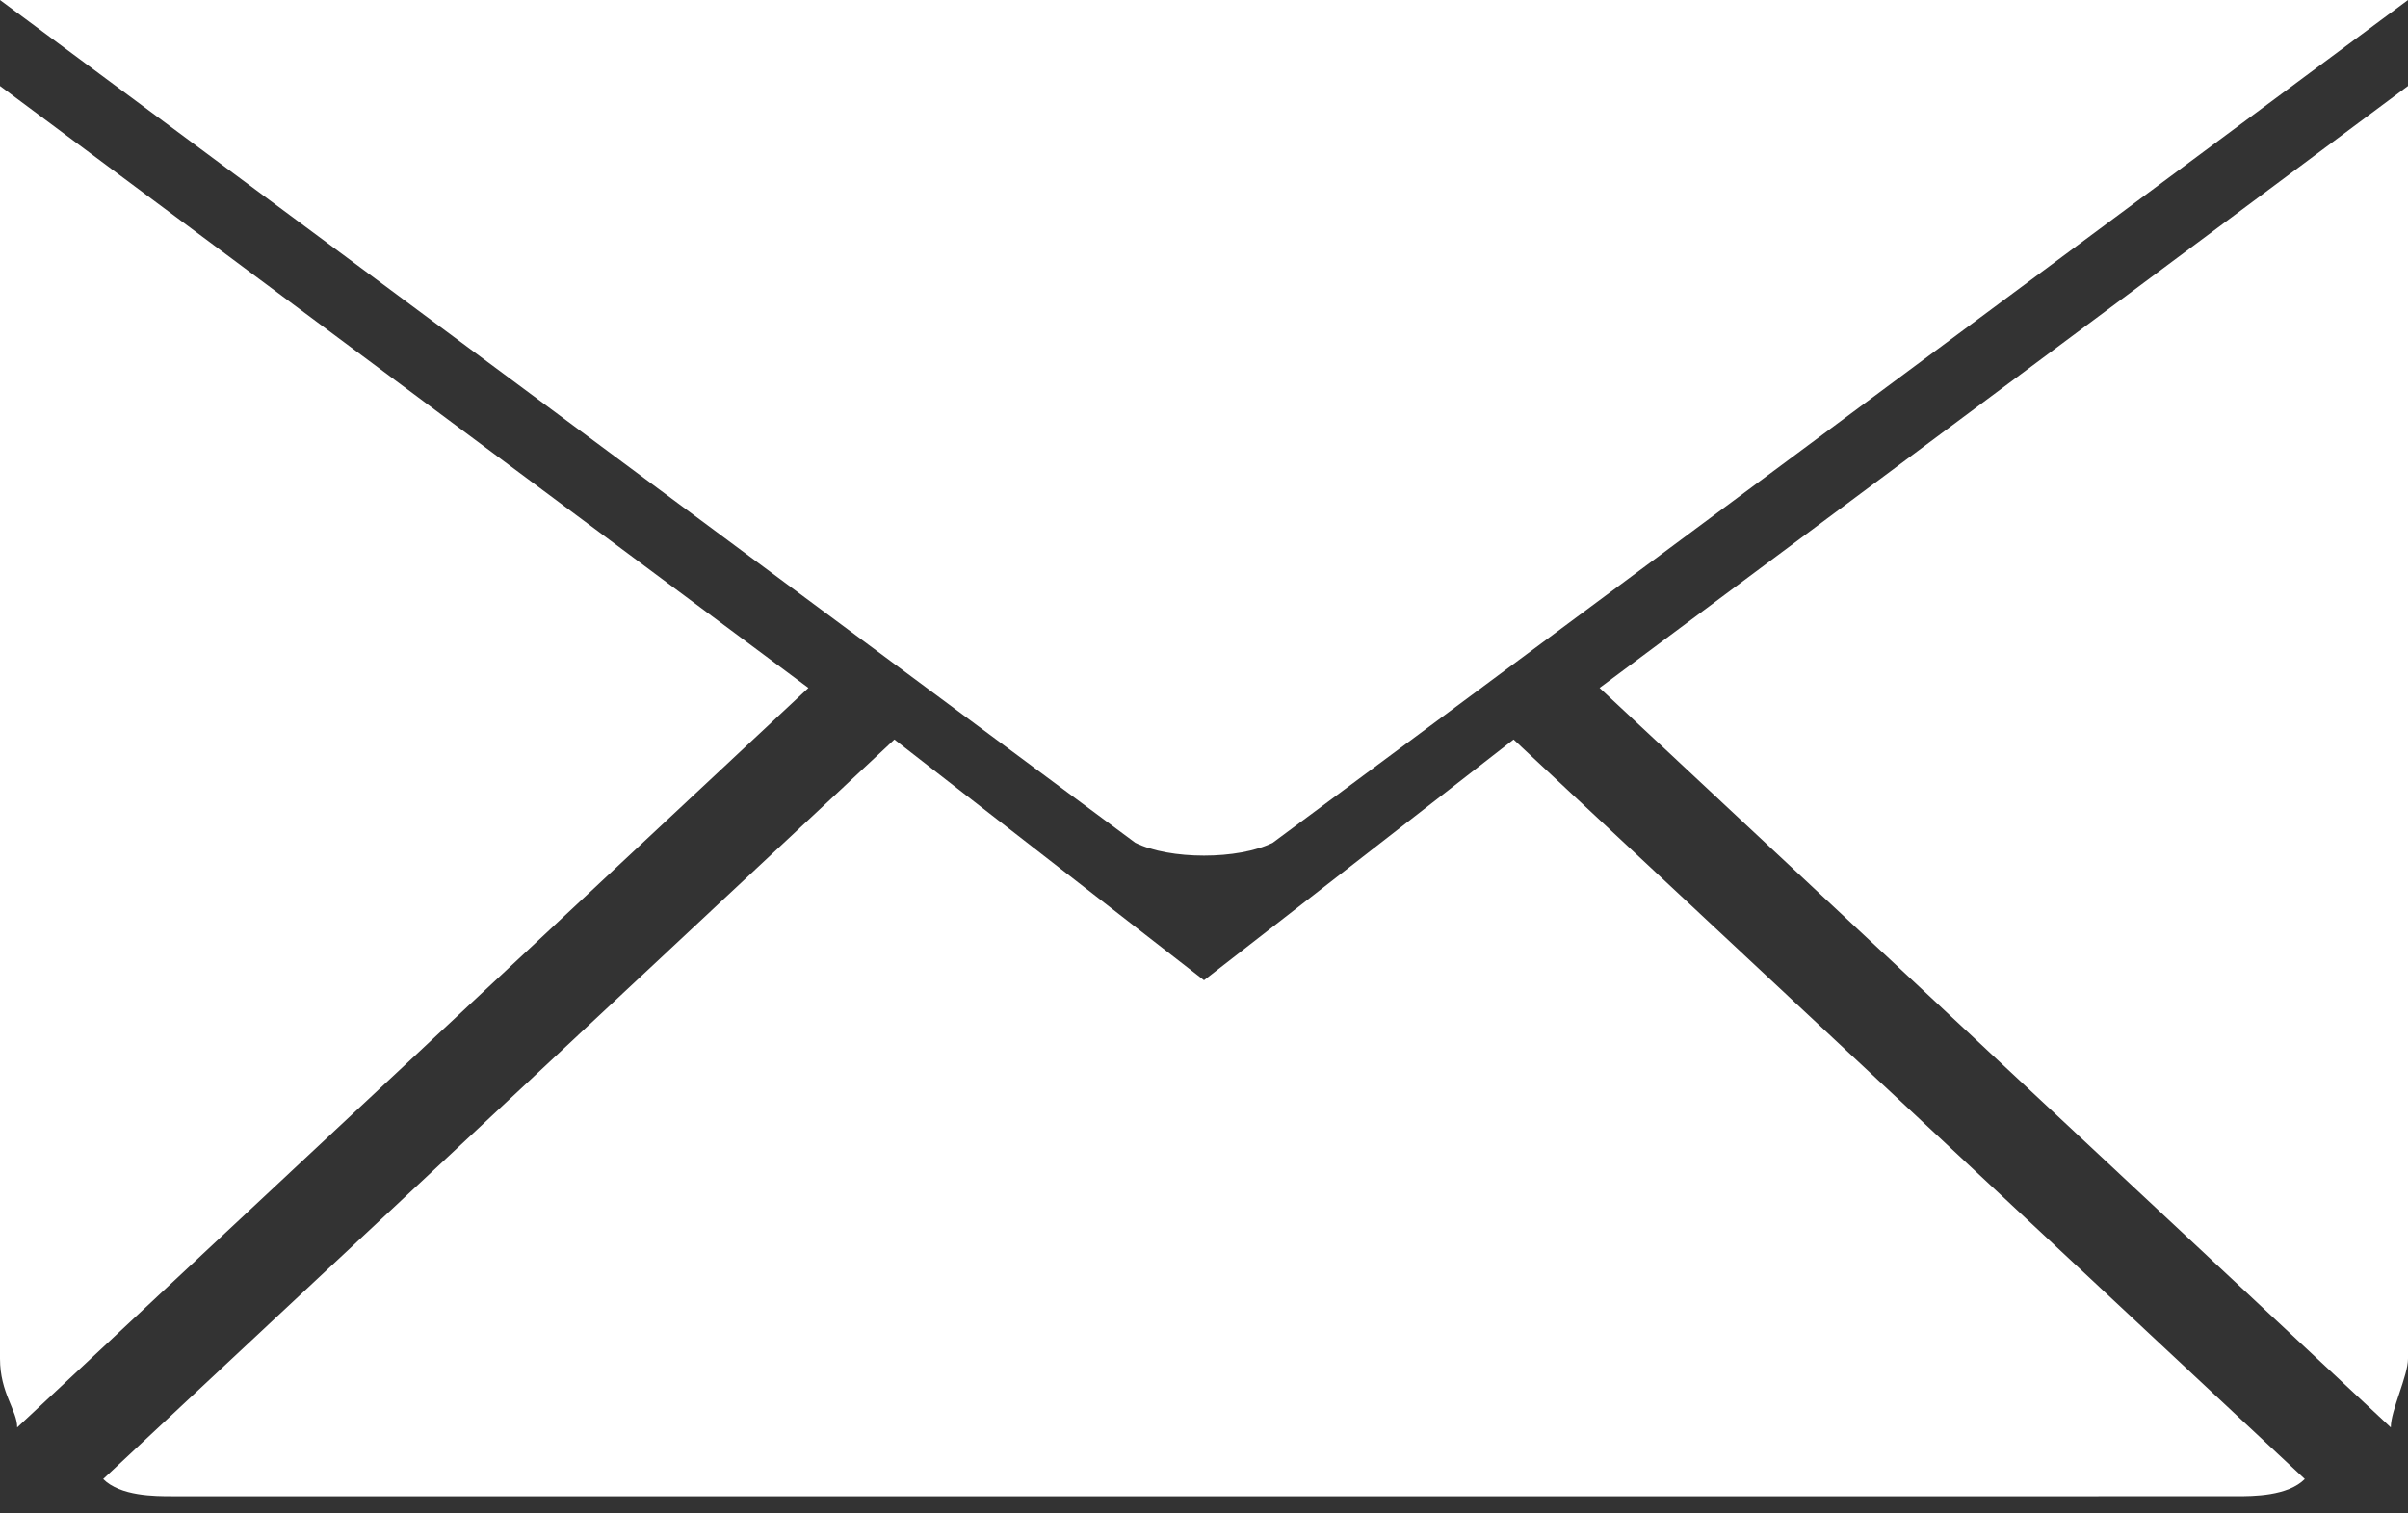
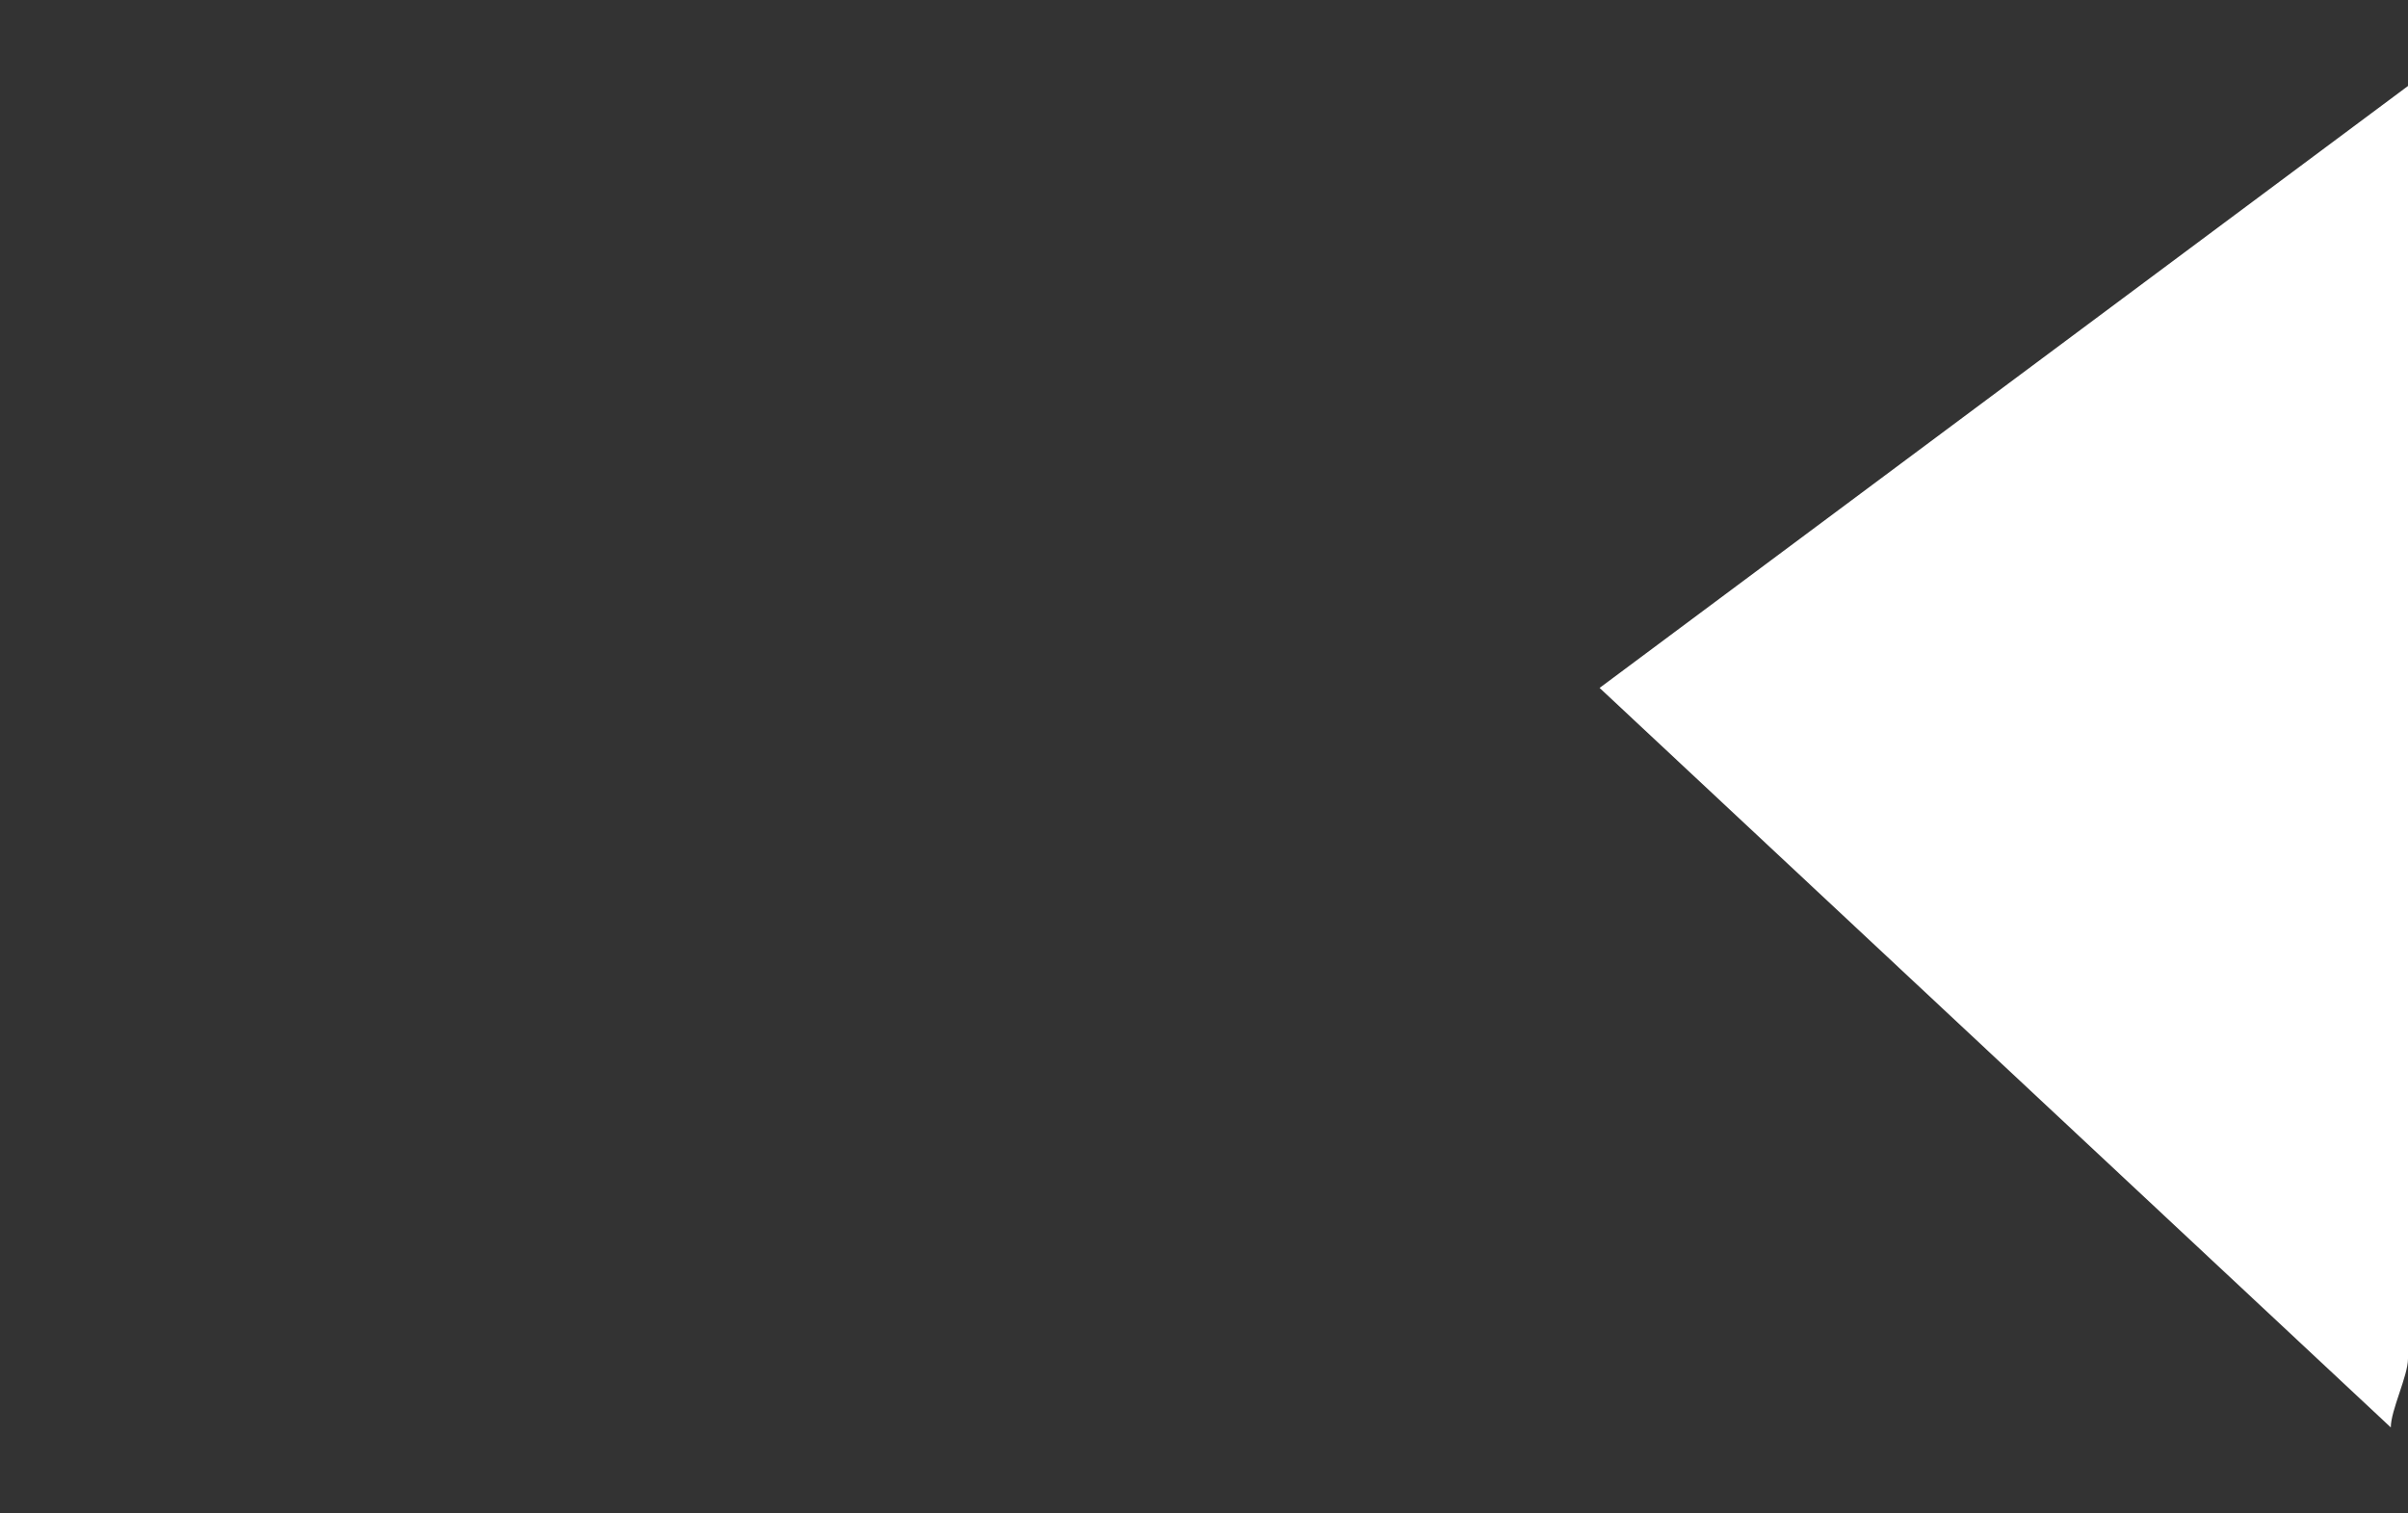
<svg xmlns="http://www.w3.org/2000/svg" version="1.1" id="Layer_1" x="0px" y="0px" width="14px" height="8.8px" viewBox="0 0 14 8.8" style="enable-background:new 0 0 14 8.8;" xml:space="preserve">
  <rect x="0" y="0" width="14" height="8.8" fill="#333333" stroke="none" />
  <style type="text/css">
	.st0{fill:#FFFFFF;}
</style>
  <g>
-     <path class="st0" d="M0,0l6.6,4.9C6.8,5,7.2,5,7.4,4.9L14,0L0,0z" />
-     <path class="st0" d="M4.7,4L0.1,8.3C0.1,8.2,0,8.1,0,7.9V0.5L4.7,4z" />
-     <path class="st0" d="M8.8,4.3l4.6,4.3c-0.1,0.1-0.3,0.1-0.4,0.1H1c-0.1,0-0.3,0-0.4-0.1l4.6-4.3L7,5.7L8.8,4.3z" />
    <path class="st0" d="M14,0.5v7.4c0,0.1-0.1,0.3-0.1,0.4L9.3,4L14,0.5z" />
  </g>
</svg>